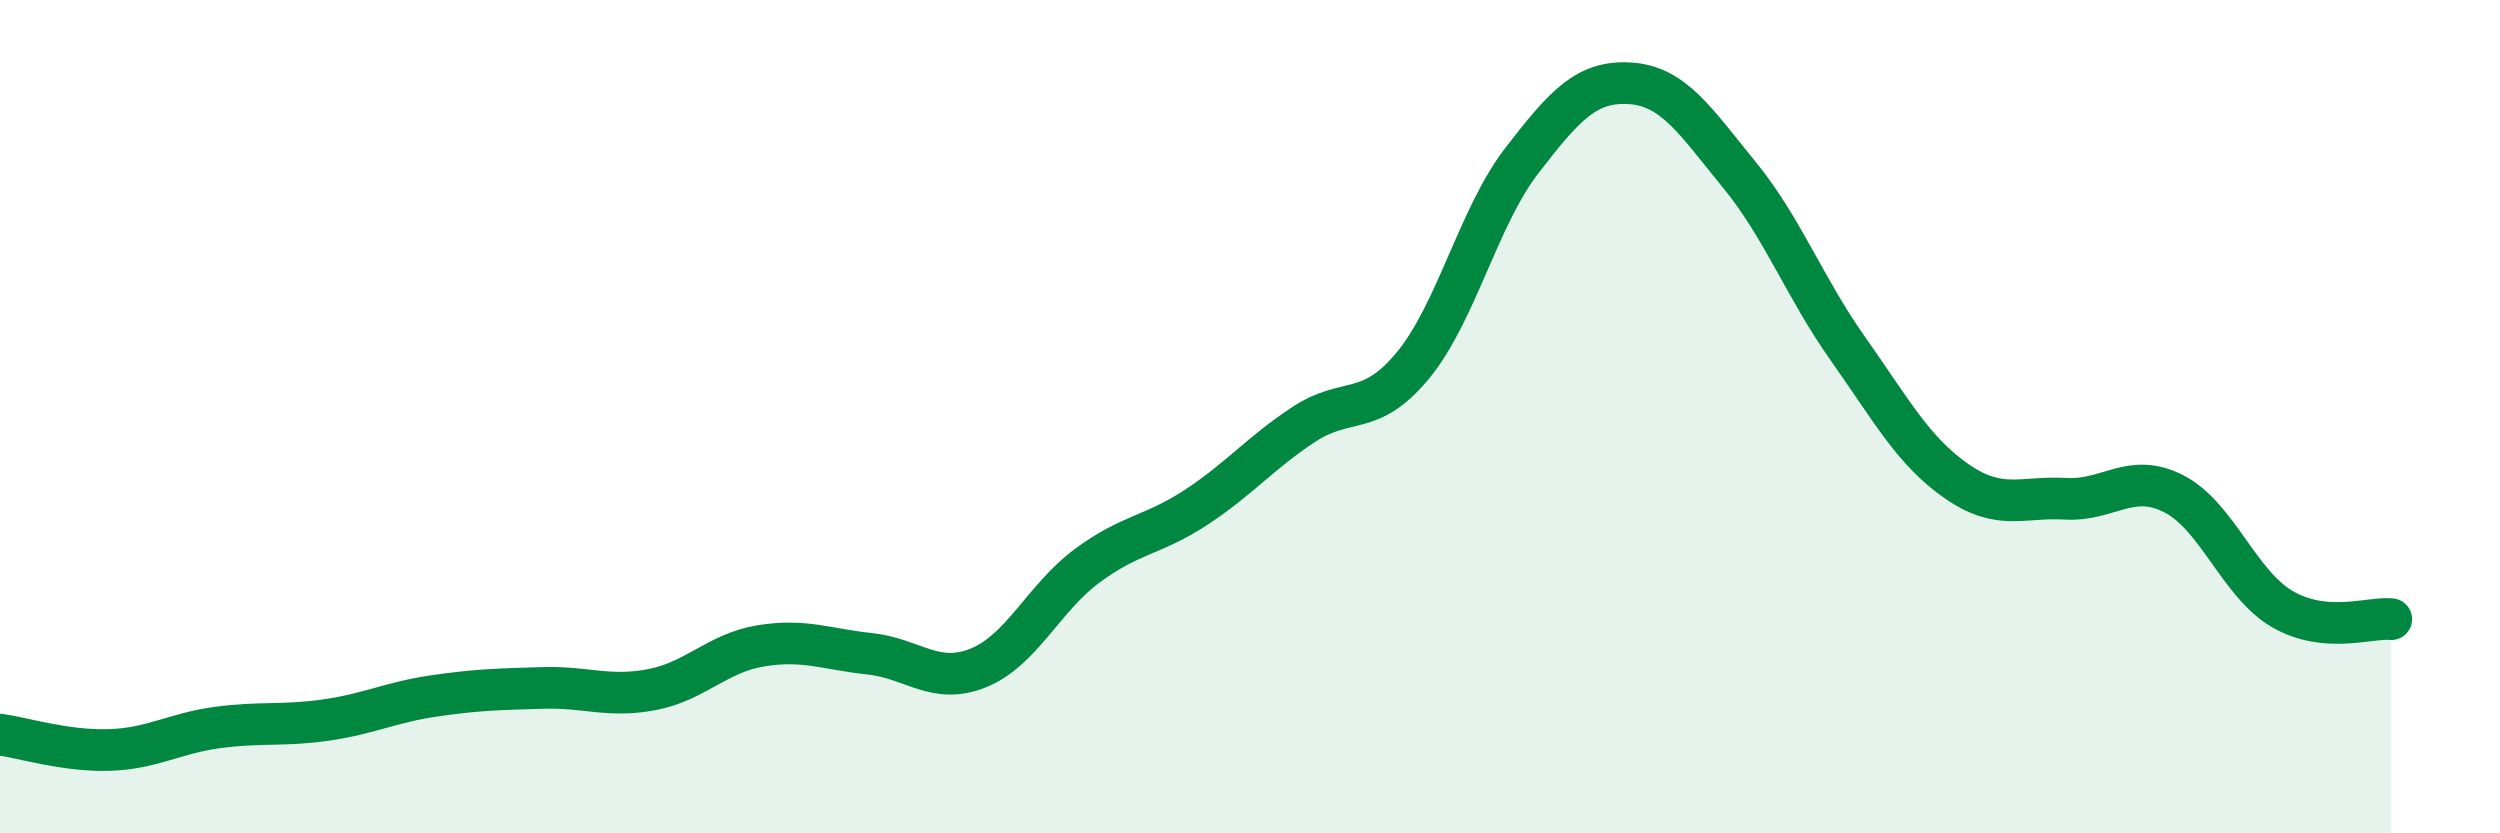
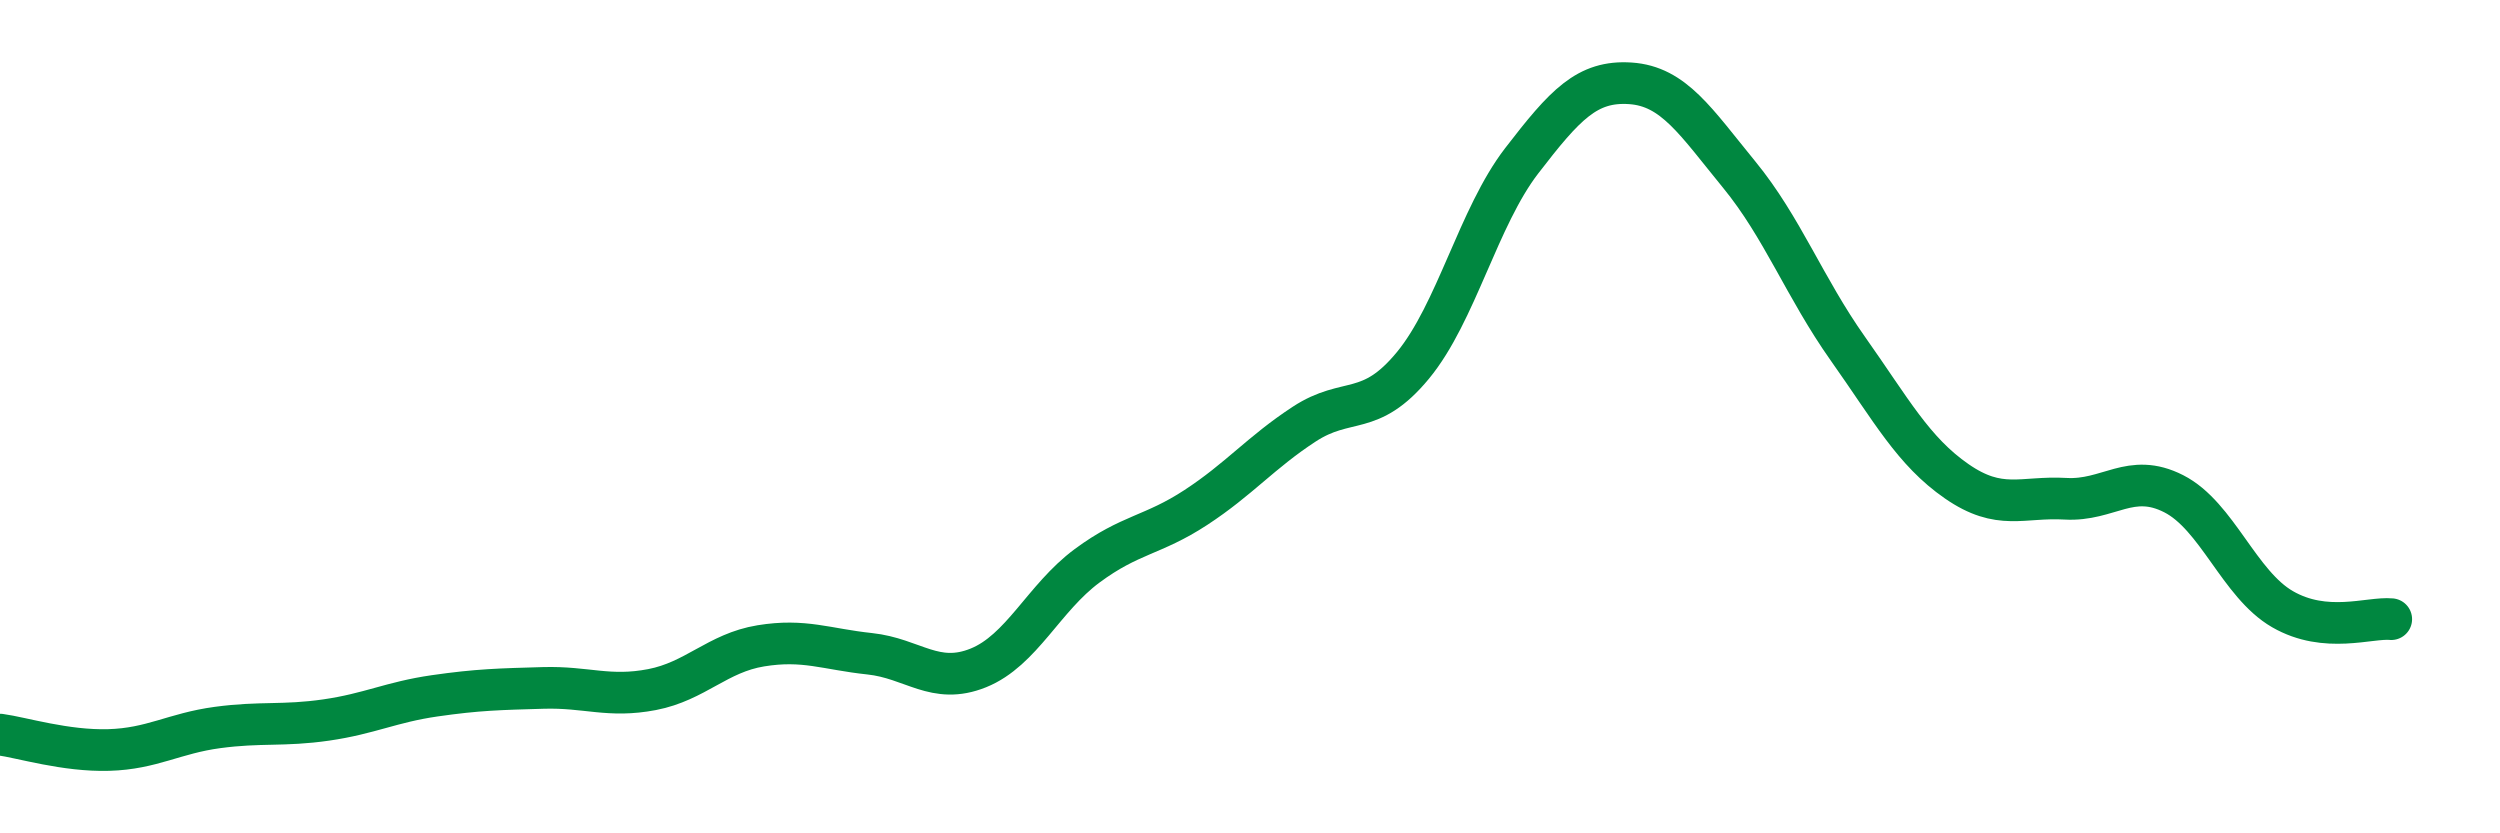
<svg xmlns="http://www.w3.org/2000/svg" width="60" height="20" viewBox="0 0 60 20">
-   <path d="M 0,17.63 C 0.52,17.7 1.57,18.03 2.61,18 C 3.65,17.97 4.18,17.6 5.22,17.46 C 6.26,17.32 6.79,17.43 7.83,17.28 C 8.87,17.13 9.39,16.85 10.43,16.7 C 11.47,16.55 12,16.54 13.04,16.51 C 14.08,16.48 14.61,16.75 15.65,16.55 C 16.69,16.35 17.22,15.67 18.26,15.5 C 19.3,15.33 19.83,15.58 20.87,15.69 C 21.91,15.8 22.44,16.45 23.48,16.03 C 24.52,15.61 25.05,14.35 26.09,13.58 C 27.13,12.81 27.66,12.86 28.7,12.18 C 29.74,11.5 30.26,10.86 31.3,10.18 C 32.34,9.5 32.87,10.03 33.91,8.77 C 34.95,7.51 35.48,5.21 36.52,3.86 C 37.56,2.51 38.09,1.93 39.13,2 C 40.17,2.07 40.7,2.92 41.74,4.19 C 42.78,5.46 43.31,6.9 44.35,8.37 C 45.39,9.84 45.92,10.83 46.96,11.55 C 48,12.27 48.53,11.91 49.57,11.97 C 50.61,12.03 51.13,11.32 52.17,11.85 C 53.21,12.38 53.74,14.02 54.78,14.62 C 55.82,15.22 56.87,14.81 57.39,14.86L57.39 20L0 20Z" fill="#008740" opacity="0.1" stroke-linecap="round" stroke-linejoin="round" />
  <path d="M 0,17.63 C 0.52,17.7 1.57,18.03 2.61,18 C 3.65,17.97 4.18,17.6 5.22,17.46 C 6.26,17.32 6.79,17.43 7.83,17.28 C 8.87,17.13 9.39,16.85 10.43,16.7 C 11.47,16.55 12,16.54 13.04,16.51 C 14.08,16.48 14.61,16.75 15.65,16.55 C 16.69,16.35 17.22,15.67 18.26,15.5 C 19.3,15.33 19.83,15.58 20.87,15.69 C 21.91,15.8 22.44,16.45 23.48,16.03 C 24.52,15.61 25.05,14.35 26.09,13.58 C 27.13,12.81 27.66,12.86 28.7,12.18 C 29.74,11.5 30.26,10.86 31.3,10.18 C 32.34,9.5 32.87,10.03 33.91,8.77 C 34.95,7.51 35.48,5.21 36.52,3.86 C 37.56,2.51 38.09,1.93 39.13,2 C 40.17,2.07 40.7,2.92 41.74,4.19 C 42.78,5.46 43.31,6.9 44.35,8.37 C 45.39,9.84 45.92,10.83 46.96,11.55 C 48,12.27 48.53,11.91 49.57,11.97 C 50.61,12.03 51.13,11.32 52.17,11.85 C 53.21,12.38 53.74,14.02 54.78,14.62 C 55.82,15.22 56.87,14.81 57.39,14.86" stroke="#008740" stroke-width="1" fill="none" stroke-linecap="round" stroke-linejoin="round" />
</svg>